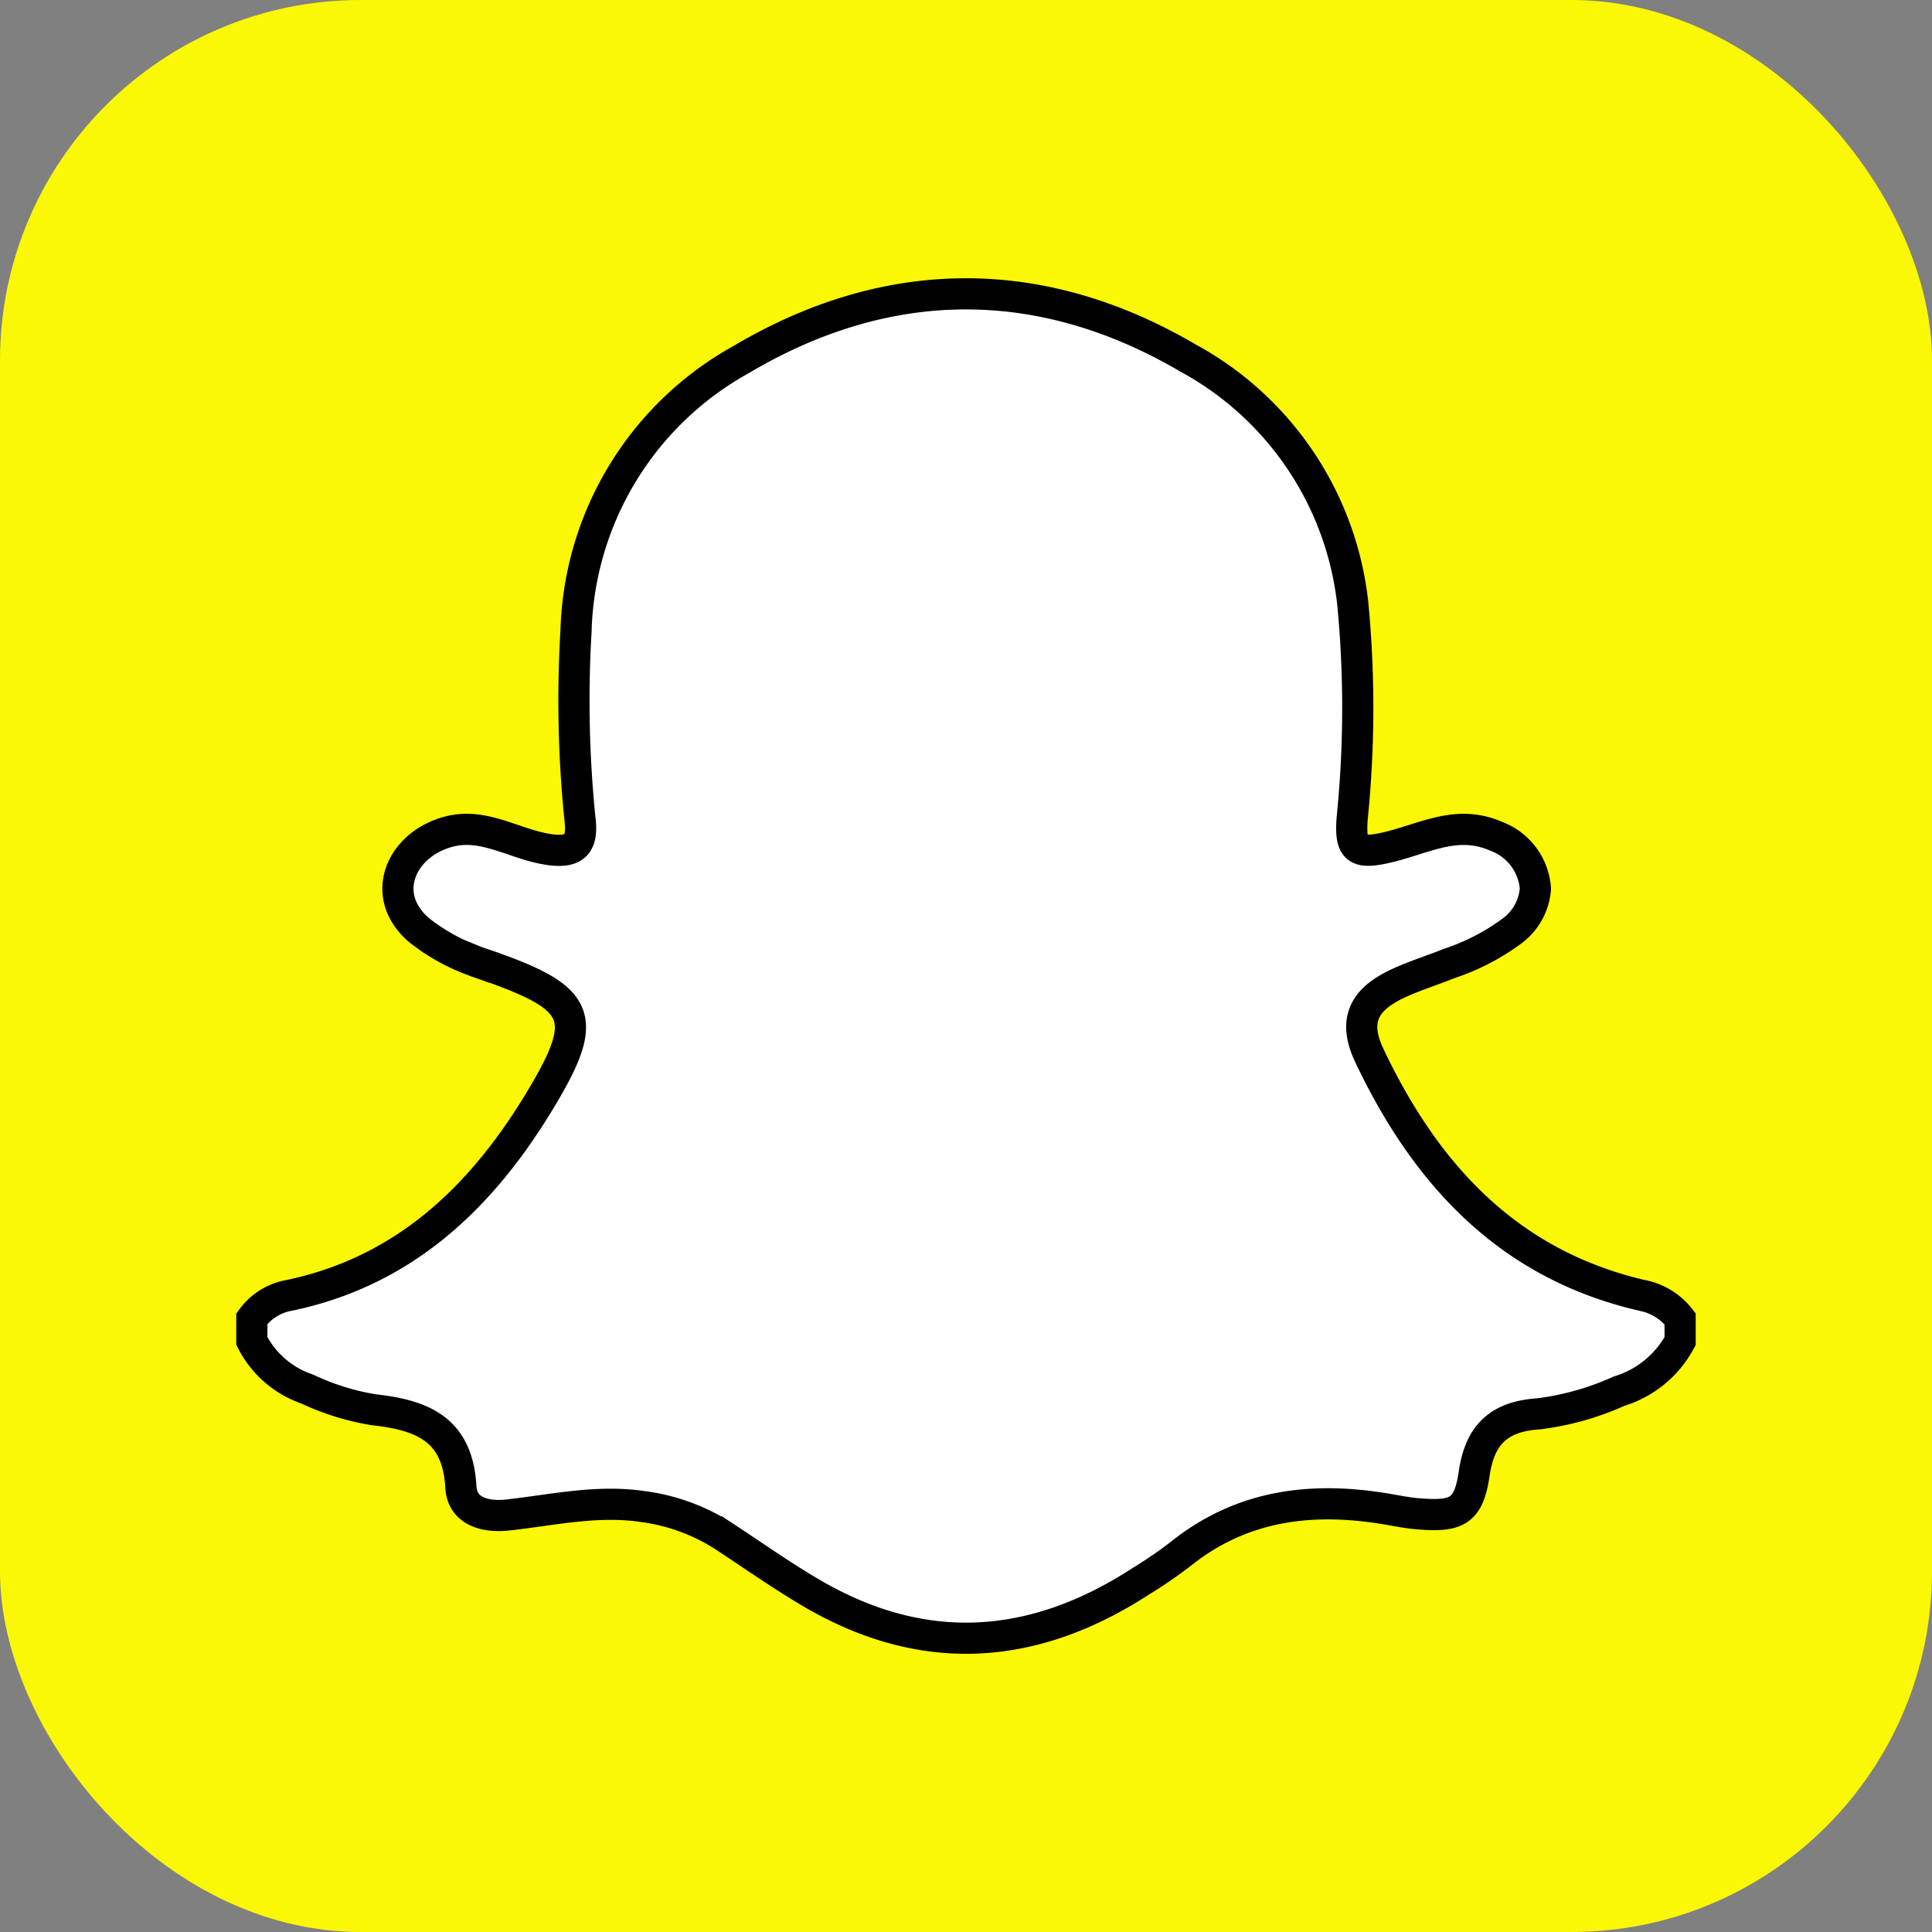
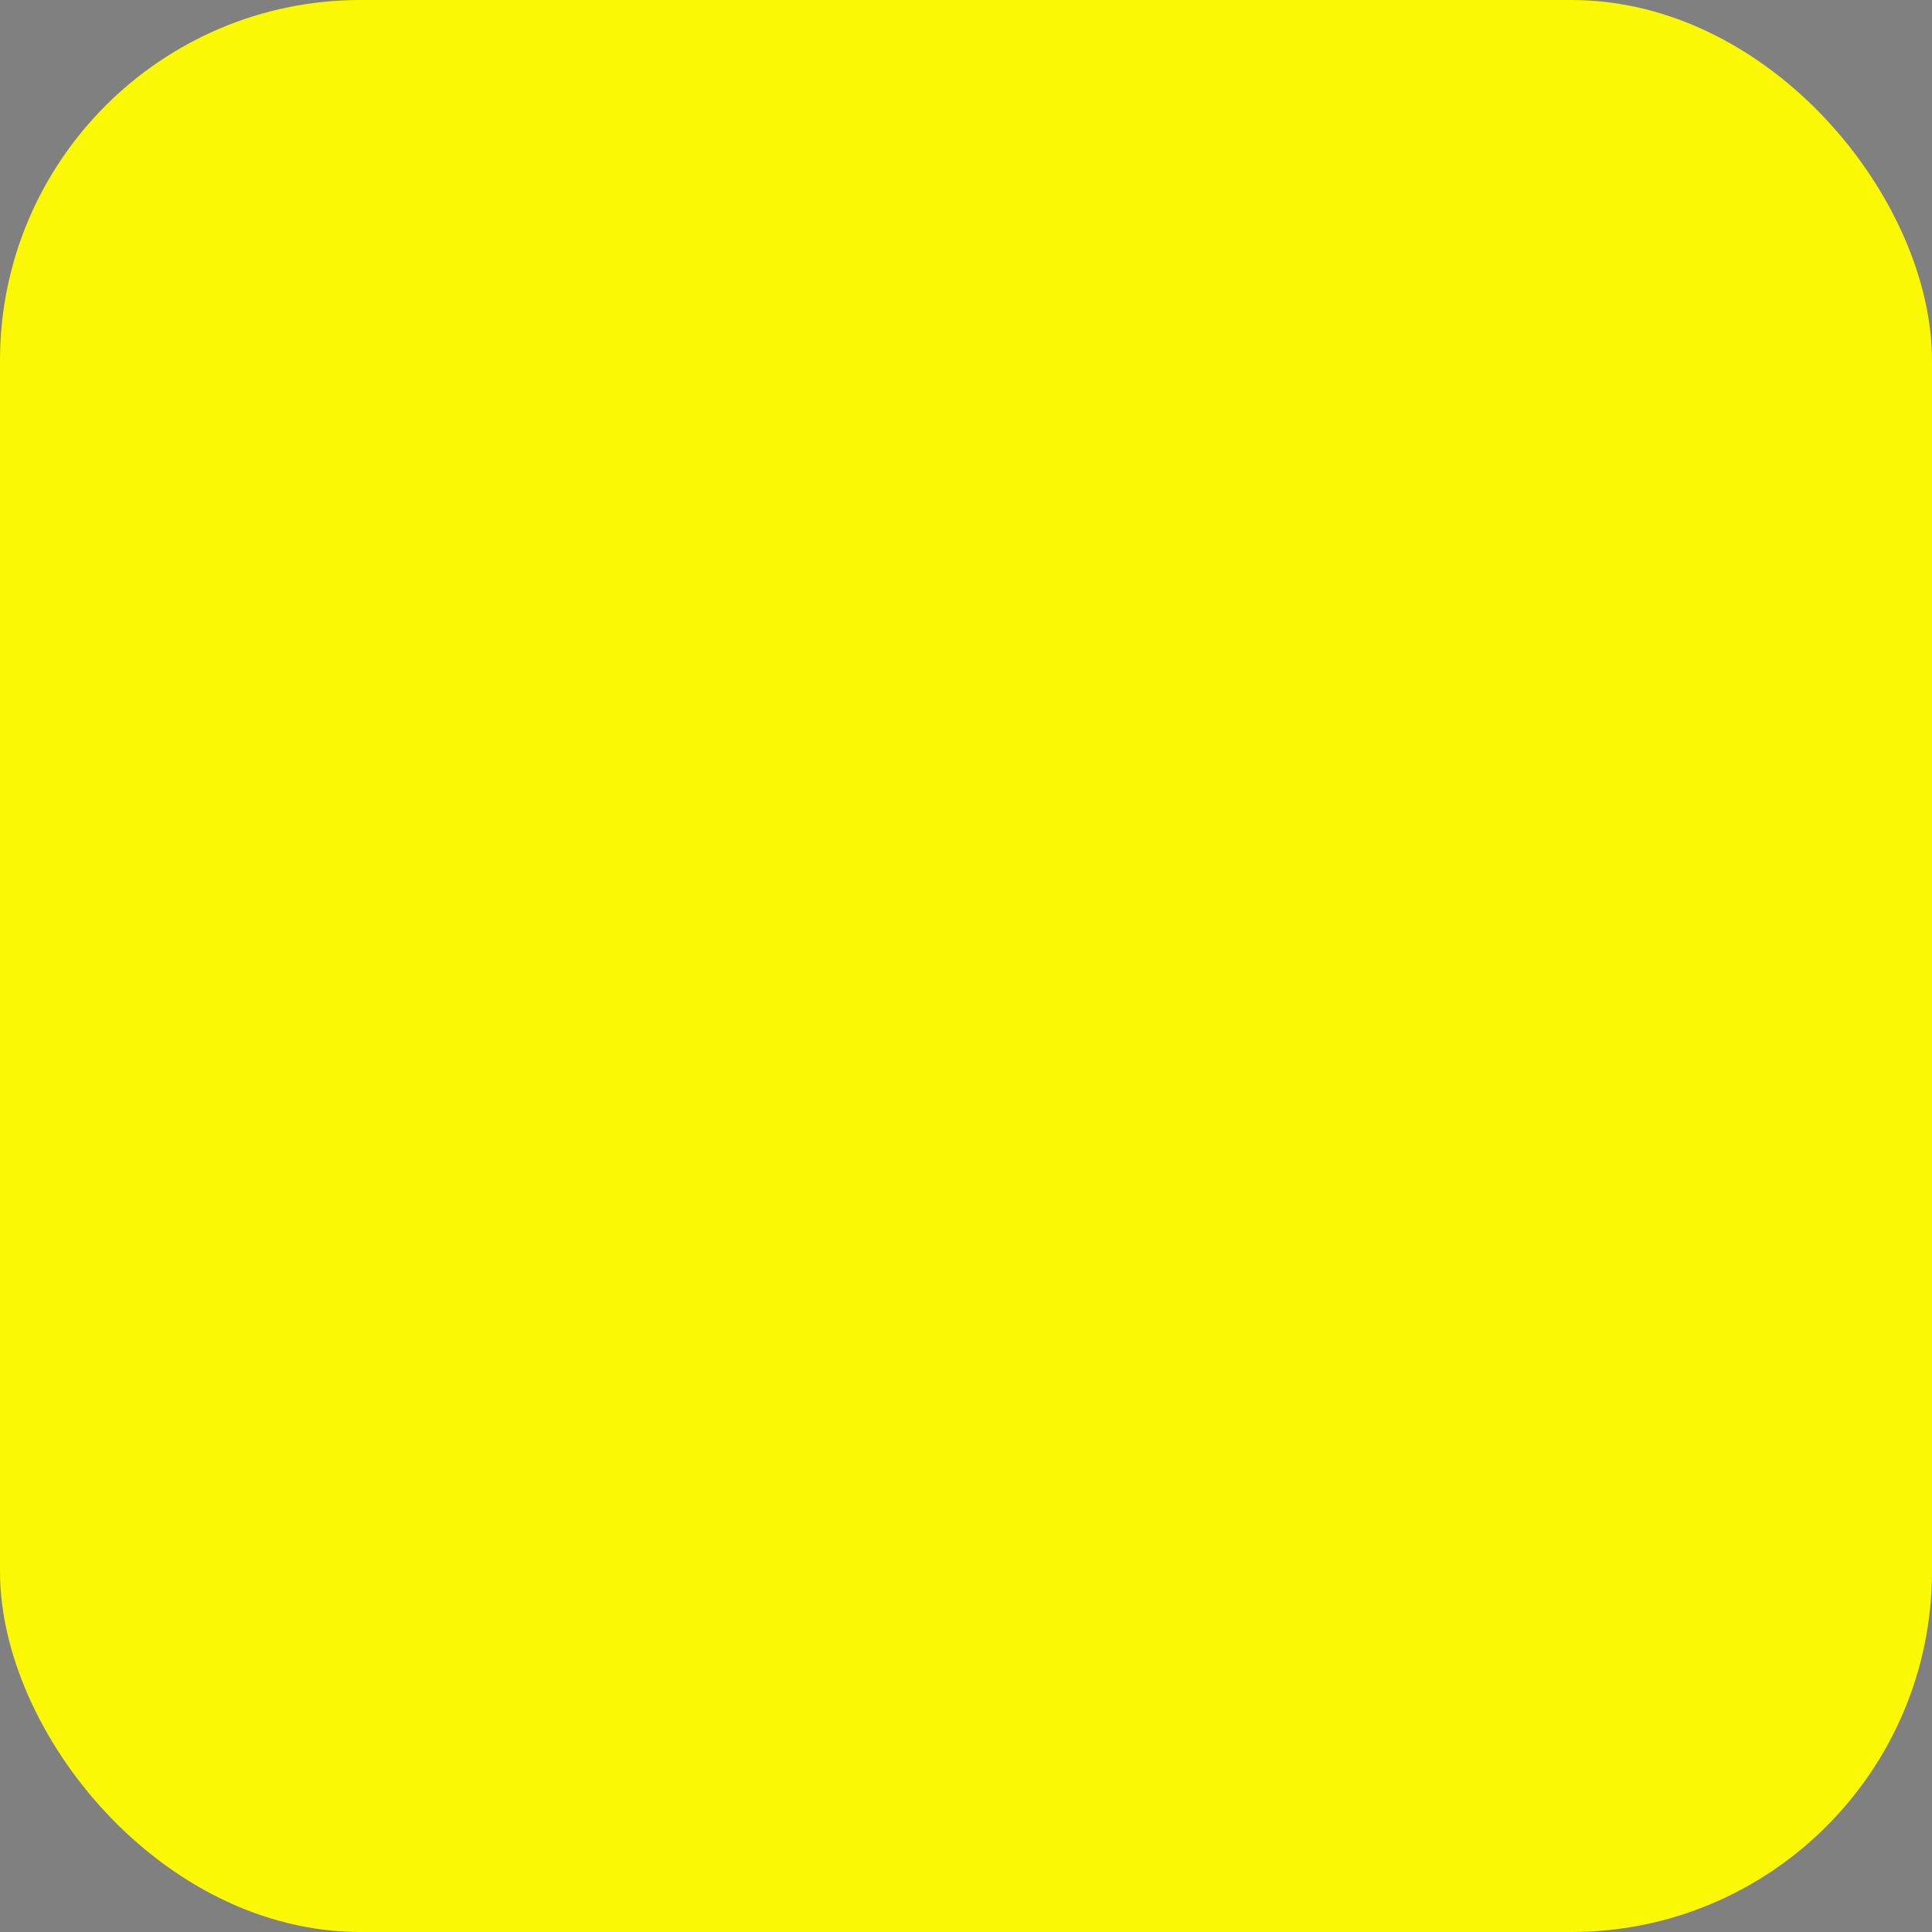
<svg xmlns="http://www.w3.org/2000/svg" width="124" height="124" viewBox="0 0 124 124">
  <rect x="0" y="0" width="124" height="124" fill="#808080" stroke="none" />
  <g id="Group_122" data-name="Group 122" transform="translate(379 -305)">
    <rect id="Rectangle_292" data-name="Rectangle 292" width="124" height="124" rx="23.142" transform="translate(-255 429) rotate(180)" fill="#faf804" />
    <g id="Group_19" data-name="Group 19">
      <g id="Group_18" data-name="Group 18">
-         <path id="Path_28" data-name="Path 28" d="M-362.836,391.068v-1.432a3.792,3.792,0,0,1,2.16-1.448c7.519-1.49,12.55-6.284,16.344-12.578,3.19-5.291,2.678-6.5-3.2-8.582-.337-.12-.683-.217-1.013-.352a12.567,12.567,0,0,1-3.576-1.992c-2.633-2.287-1.076-5.584,2.028-6.332,2.269-.546,4.245.914,6.447,1.188,1.472.183,2.06-.312,1.879-1.88a75.26,75.26,0,0,1-.263-12.15,20.562,20.562,0,0,1,10.6-17.434c9.4-5.572,19.231-5.642,28.7-.086a20.466,20.466,0,0,1,10.555,15.754,70.2,70.2,0,0,1-.037,13.751c-.156,1.99.25,2.356,2.219,1.9,2.444-.572,4.492-1.832,7.032-.716a3.868,3.868,0,0,1,2.507,3.366,3.726,3.726,0,0,1-1.384,2.619,14.294,14.294,0,0,1-4.128,2.166c-1.1.448-2.252.795-3.328,1.3-2.22,1.041-2.859,2.415-1.82,4.612,3.6,7.6,8.884,13.378,17.435,15.383a4.088,4.088,0,0,1,2.512,1.517v1.432a6.622,6.622,0,0,1-3.906,3.21,17.987,17.987,0,0,1-5.146,1.456c-2.478.159-3.782,1.24-4.161,3.82-.36,2.455-1.1,2.8-3.6,2.6-.593-.048-1.182-.158-1.768-.262-4.9-.871-9.5-.374-13.532,2.881a29.474,29.474,0,0,1-2.51,1.717c-6.866,4.454-13.9,4.965-21.07.783-1.955-1.14-3.808-2.455-5.7-3.694A12.6,12.6,0,0,0-337.7,401.7c-2.972-.45-5.821.217-8.713.536-1.487.164-2.924-.26-3.008-1.8-.2-3.706-2.473-4.612-5.59-4.955a15.9,15.9,0,0,1-4.255-1.322A6.246,6.246,0,0,1-362.836,391.068Z" fill="#fff" stroke="#000" stroke-miterlimit="10" stroke-width="2" />
-       </g>
+         </g>
    </g>
  </g>
</svg>